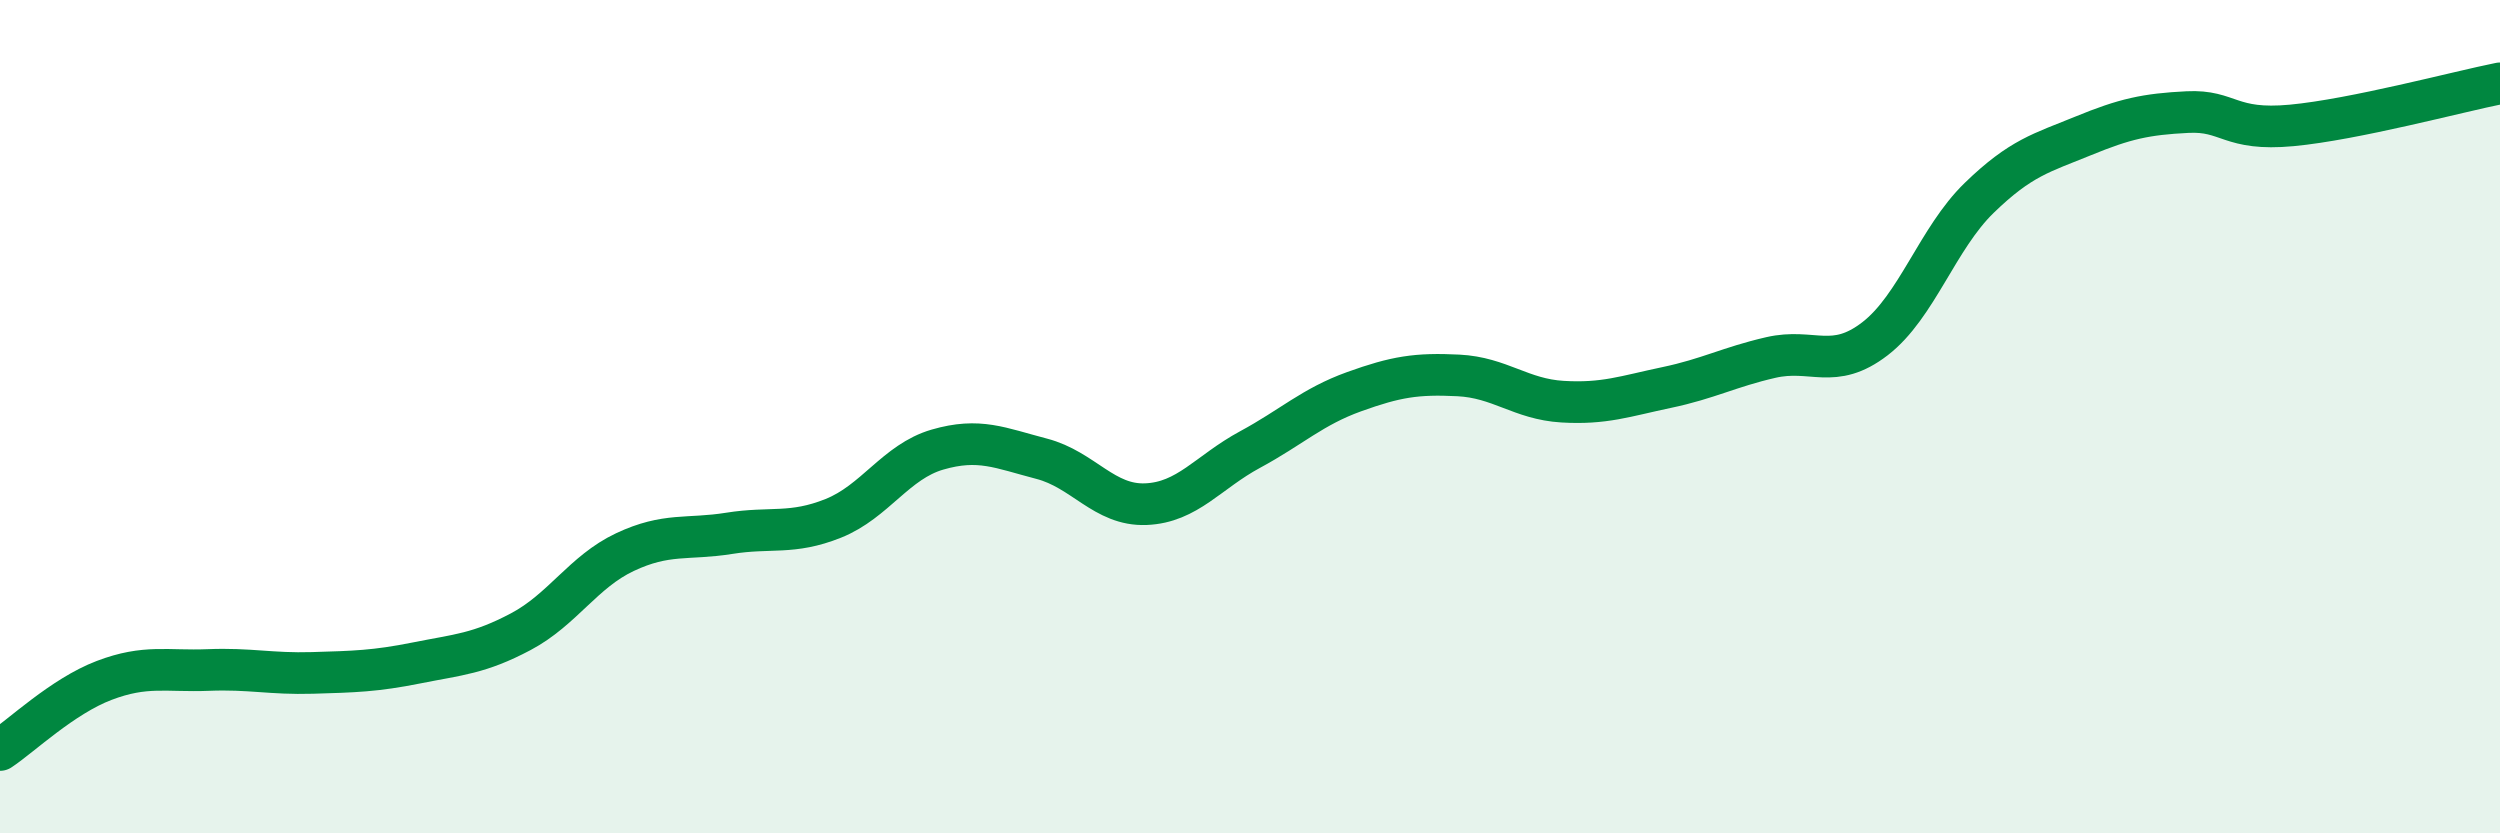
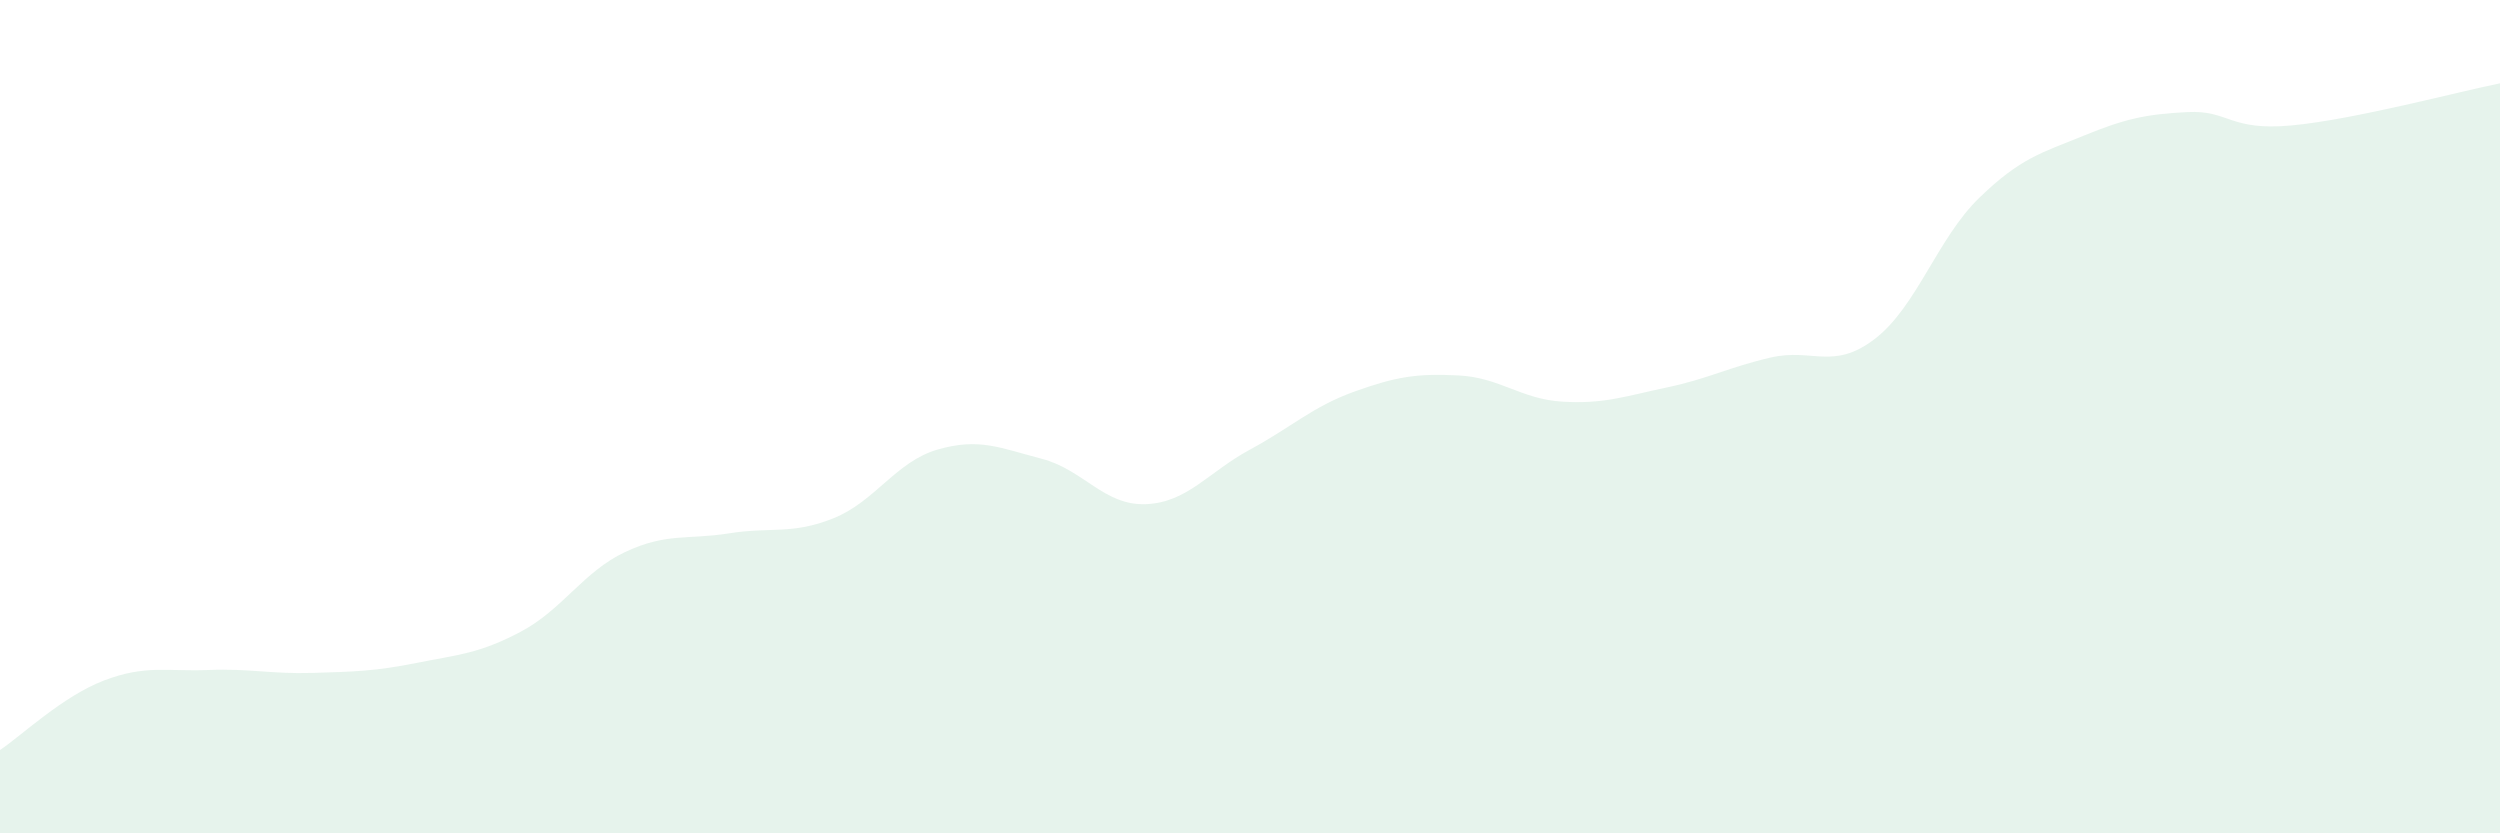
<svg xmlns="http://www.w3.org/2000/svg" width="60" height="20" viewBox="0 0 60 20">
  <path d="M 0,18 C 0.5,17.67 1.5,16.71 2.5,16.33 C 3.5,15.95 4,16.12 5,16.08 C 6,16.04 6.5,16.18 7.5,16.15 C 8.5,16.12 9,16.11 10,15.91 C 11,15.71 11.5,15.69 12.5,15.16 C 13.5,14.63 14,13.72 15,13.25 C 16,12.78 16.5,12.96 17.5,12.8 C 18.5,12.64 19,12.84 20,12.44 C 21,12.04 21.5,11.08 22.5,10.79 C 23.5,10.5 24,10.75 25,11.01 C 26,11.27 26.5,12.14 27.5,12.1 C 28.5,12.06 29,11.33 30,10.79 C 31,10.25 31.5,9.76 32.5,9.4 C 33.5,9.04 34,8.96 35,9.01 C 36,9.06 36.5,9.58 37.5,9.64 C 38.5,9.7 39,9.51 40,9.3 C 41,9.09 41.5,8.81 42.5,8.58 C 43.5,8.35 44,8.9 45,8.13 C 46,7.36 46.5,5.72 47.5,4.75 C 48.5,3.78 49,3.67 50,3.26 C 51,2.85 51.5,2.74 52.5,2.69 C 53.5,2.64 53.5,3.15 55,3.01 C 56.5,2.87 59,2.2 60,2L60 20L0 20Z" fill="#008740" opacity="0.1" stroke-linecap="round" stroke-linejoin="round" />
-   <path d="M 0,18 C 0.5,17.67 1.5,16.71 2.5,16.33 C 3.5,15.95 4,16.12 5,16.08 C 6,16.04 6.5,16.18 7.5,16.15 C 8.5,16.12 9,16.11 10,15.91 C 11,15.71 11.5,15.69 12.5,15.16 C 13.5,14.63 14,13.72 15,13.25 C 16,12.78 16.5,12.96 17.5,12.8 C 18.5,12.64 19,12.84 20,12.44 C 21,12.04 21.5,11.08 22.5,10.79 C 23.5,10.5 24,10.75 25,11.01 C 26,11.27 26.5,12.14 27.5,12.1 C 28.5,12.06 29,11.33 30,10.79 C 31,10.25 31.5,9.76 32.5,9.4 C 33.5,9.04 34,8.96 35,9.01 C 36,9.06 36.5,9.58 37.5,9.64 C 38.5,9.7 39,9.51 40,9.3 C 41,9.09 41.5,8.81 42.5,8.58 C 43.5,8.35 44,8.9 45,8.13 C 46,7.36 46.5,5.72 47.5,4.75 C 48.5,3.78 49,3.67 50,3.26 C 51,2.85 51.5,2.74 52.5,2.69 C 53.5,2.64 53.5,3.15 55,3.01 C 56.5,2.87 59,2.2 60,2" stroke="#008740" stroke-width="1" fill="none" stroke-linecap="round" stroke-linejoin="round" />
</svg>